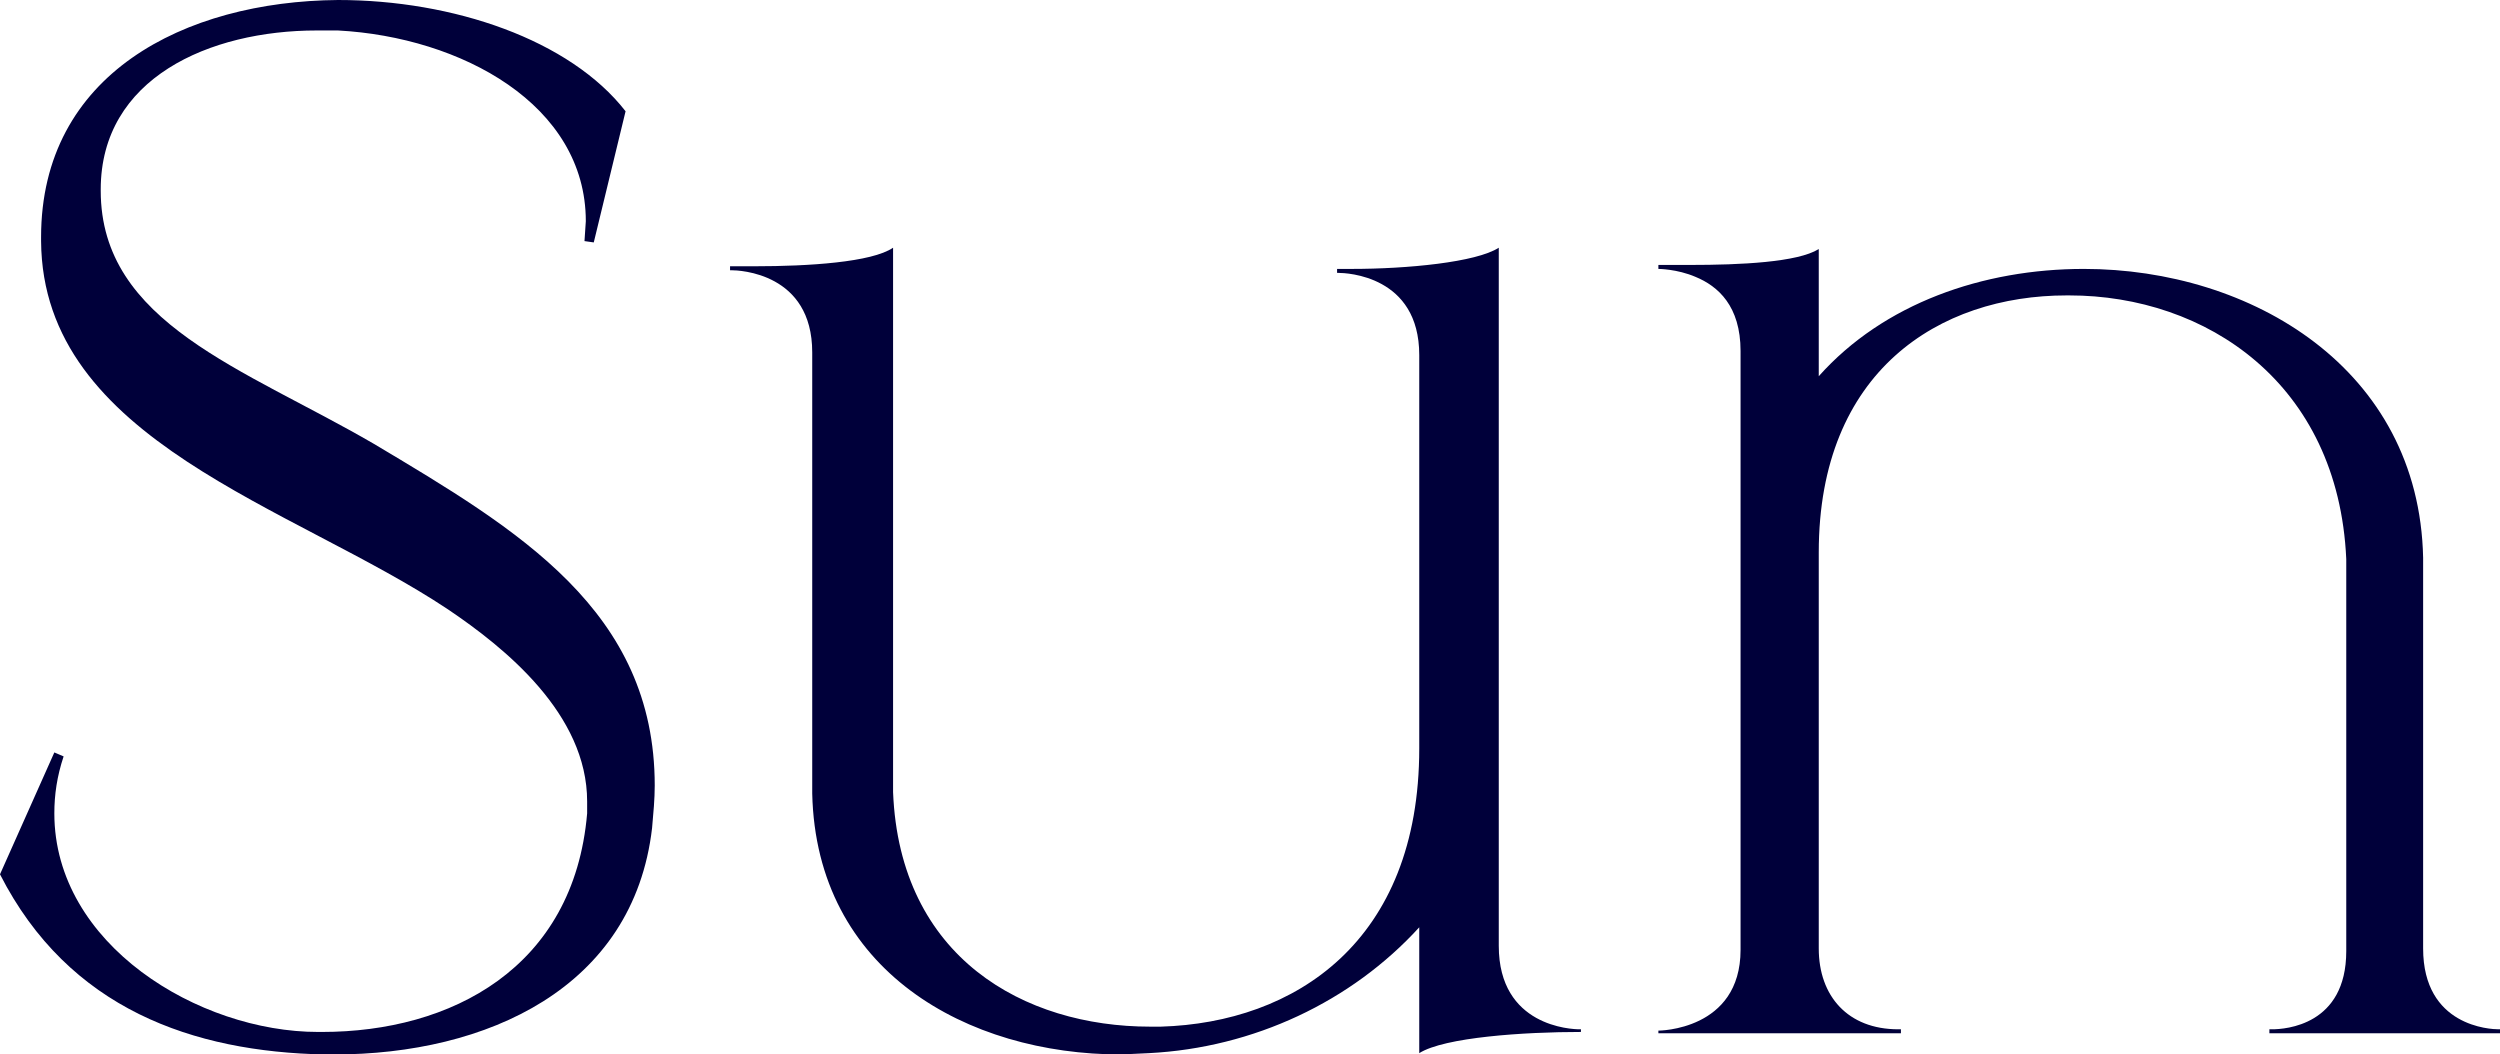
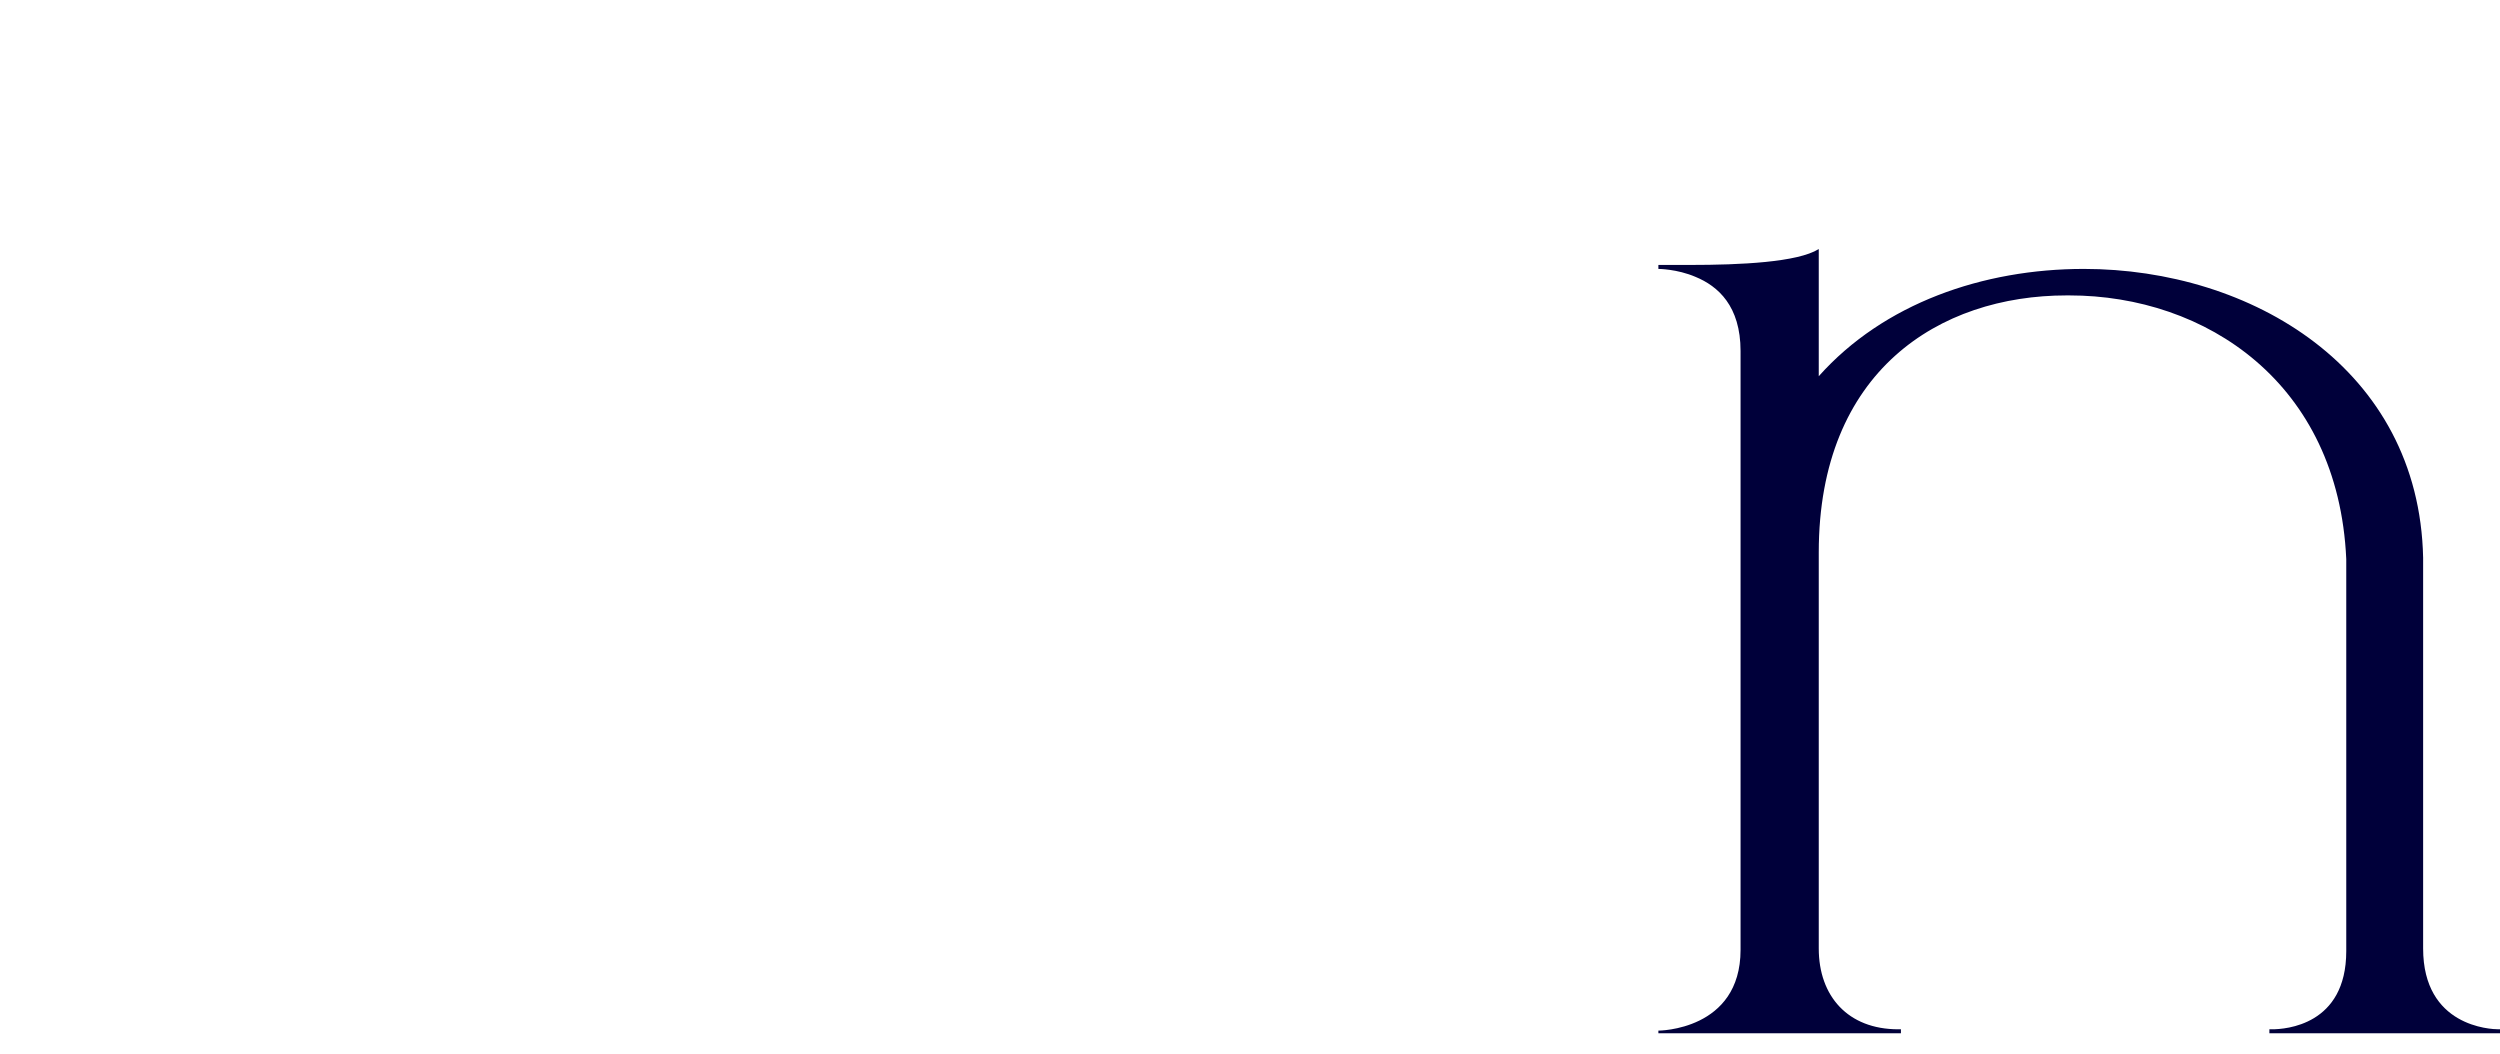
<svg xmlns="http://www.w3.org/2000/svg" width="716" height="302" viewBox="0 0 716 302" fill="none">
-   <path d="M95.656 302H92.999C55.42 301.241 19.739 289.101 0 250.402L15.563 215.497L18.22 216.636C16.322 222.327 15.563 227.638 15.563 232.95C15.563 270.51 56.938 295.55 91.101 295.55H92.24C129.06 295.55 164.361 277.339 168.157 232.95V229.535C168.157 204.495 144.623 185.525 128.301 174.523C83.889 144.93 12.147 126.339 11.767 69.05V67.912C11.767 21.246 52.763 0.379 96.795 0C129.819 0 163.223 11.382 179.165 31.869L170.055 69.43L167.398 69.05L167.778 63.359C167.778 29.972 132.096 10.623 96.795 8.726H90.721C59.975 8.726 28.849 22.384 28.849 54.254V54.633C28.849 92.573 69.844 105.472 107.044 127.098C148.419 151.759 187.516 174.902 187.516 224.982C187.516 228.776 187.137 232.95 186.757 237.123C181.443 283.03 139.309 302 95.656 302Z" fill="#00003A" />
-   <path d="M321.066 302C277.034 302 233.761 278.098 232.622 227.259V100.92C232.622 78.156 211.745 77.397 209.467 77.397H209.088V76.259H216.3C231.483 76.259 249.703 75.121 255.777 70.947V226.879C257.675 274.304 293.356 294.033 329.417 294.033H332.453C370.792 292.894 406.473 269.751 406.473 214.359V101.678C406.473 78.915 385.596 78.156 383.318 78.156H382.939V77.018H387.114C403.057 77.018 422.795 75.121 429.248 70.947V270.889C429.248 294.033 450.126 294.791 452.403 294.791H452.783V295.55C436.46 295.55 413.685 297.068 406.473 301.621V265.578C387.114 286.824 359.025 300.103 329.037 301.621L321.066 302Z" fill="#00003A" />
  <path d="M716 295.93H649.952V294.791H650.711C654.507 294.791 671.968 293.653 671.968 272.407V160.106C669.69 109.646 631.732 84.606 592.634 84.606H591.875C555.434 84.606 520.892 106.231 520.892 158.209V271.648C520.892 285.307 529.243 294.791 543.667 294.791H544.426V295.93H474.962V295.171C474.962 295.171 498.496 295.171 498.496 272.028V100.54C498.496 87.641 492.043 81.95 485.59 79.294C480.276 77.018 474.962 77.018 474.962 77.018V75.879H484.072C498.496 75.879 514.819 75.121 520.892 71.327V107.749C539.492 86.882 567.961 77.018 596.809 77.018C644.638 77.018 692.845 105.472 693.984 159.726V271.648C693.984 294.033 713.343 294.791 715.62 294.791H716V295.93Z" fill="#00003A" />
</svg>